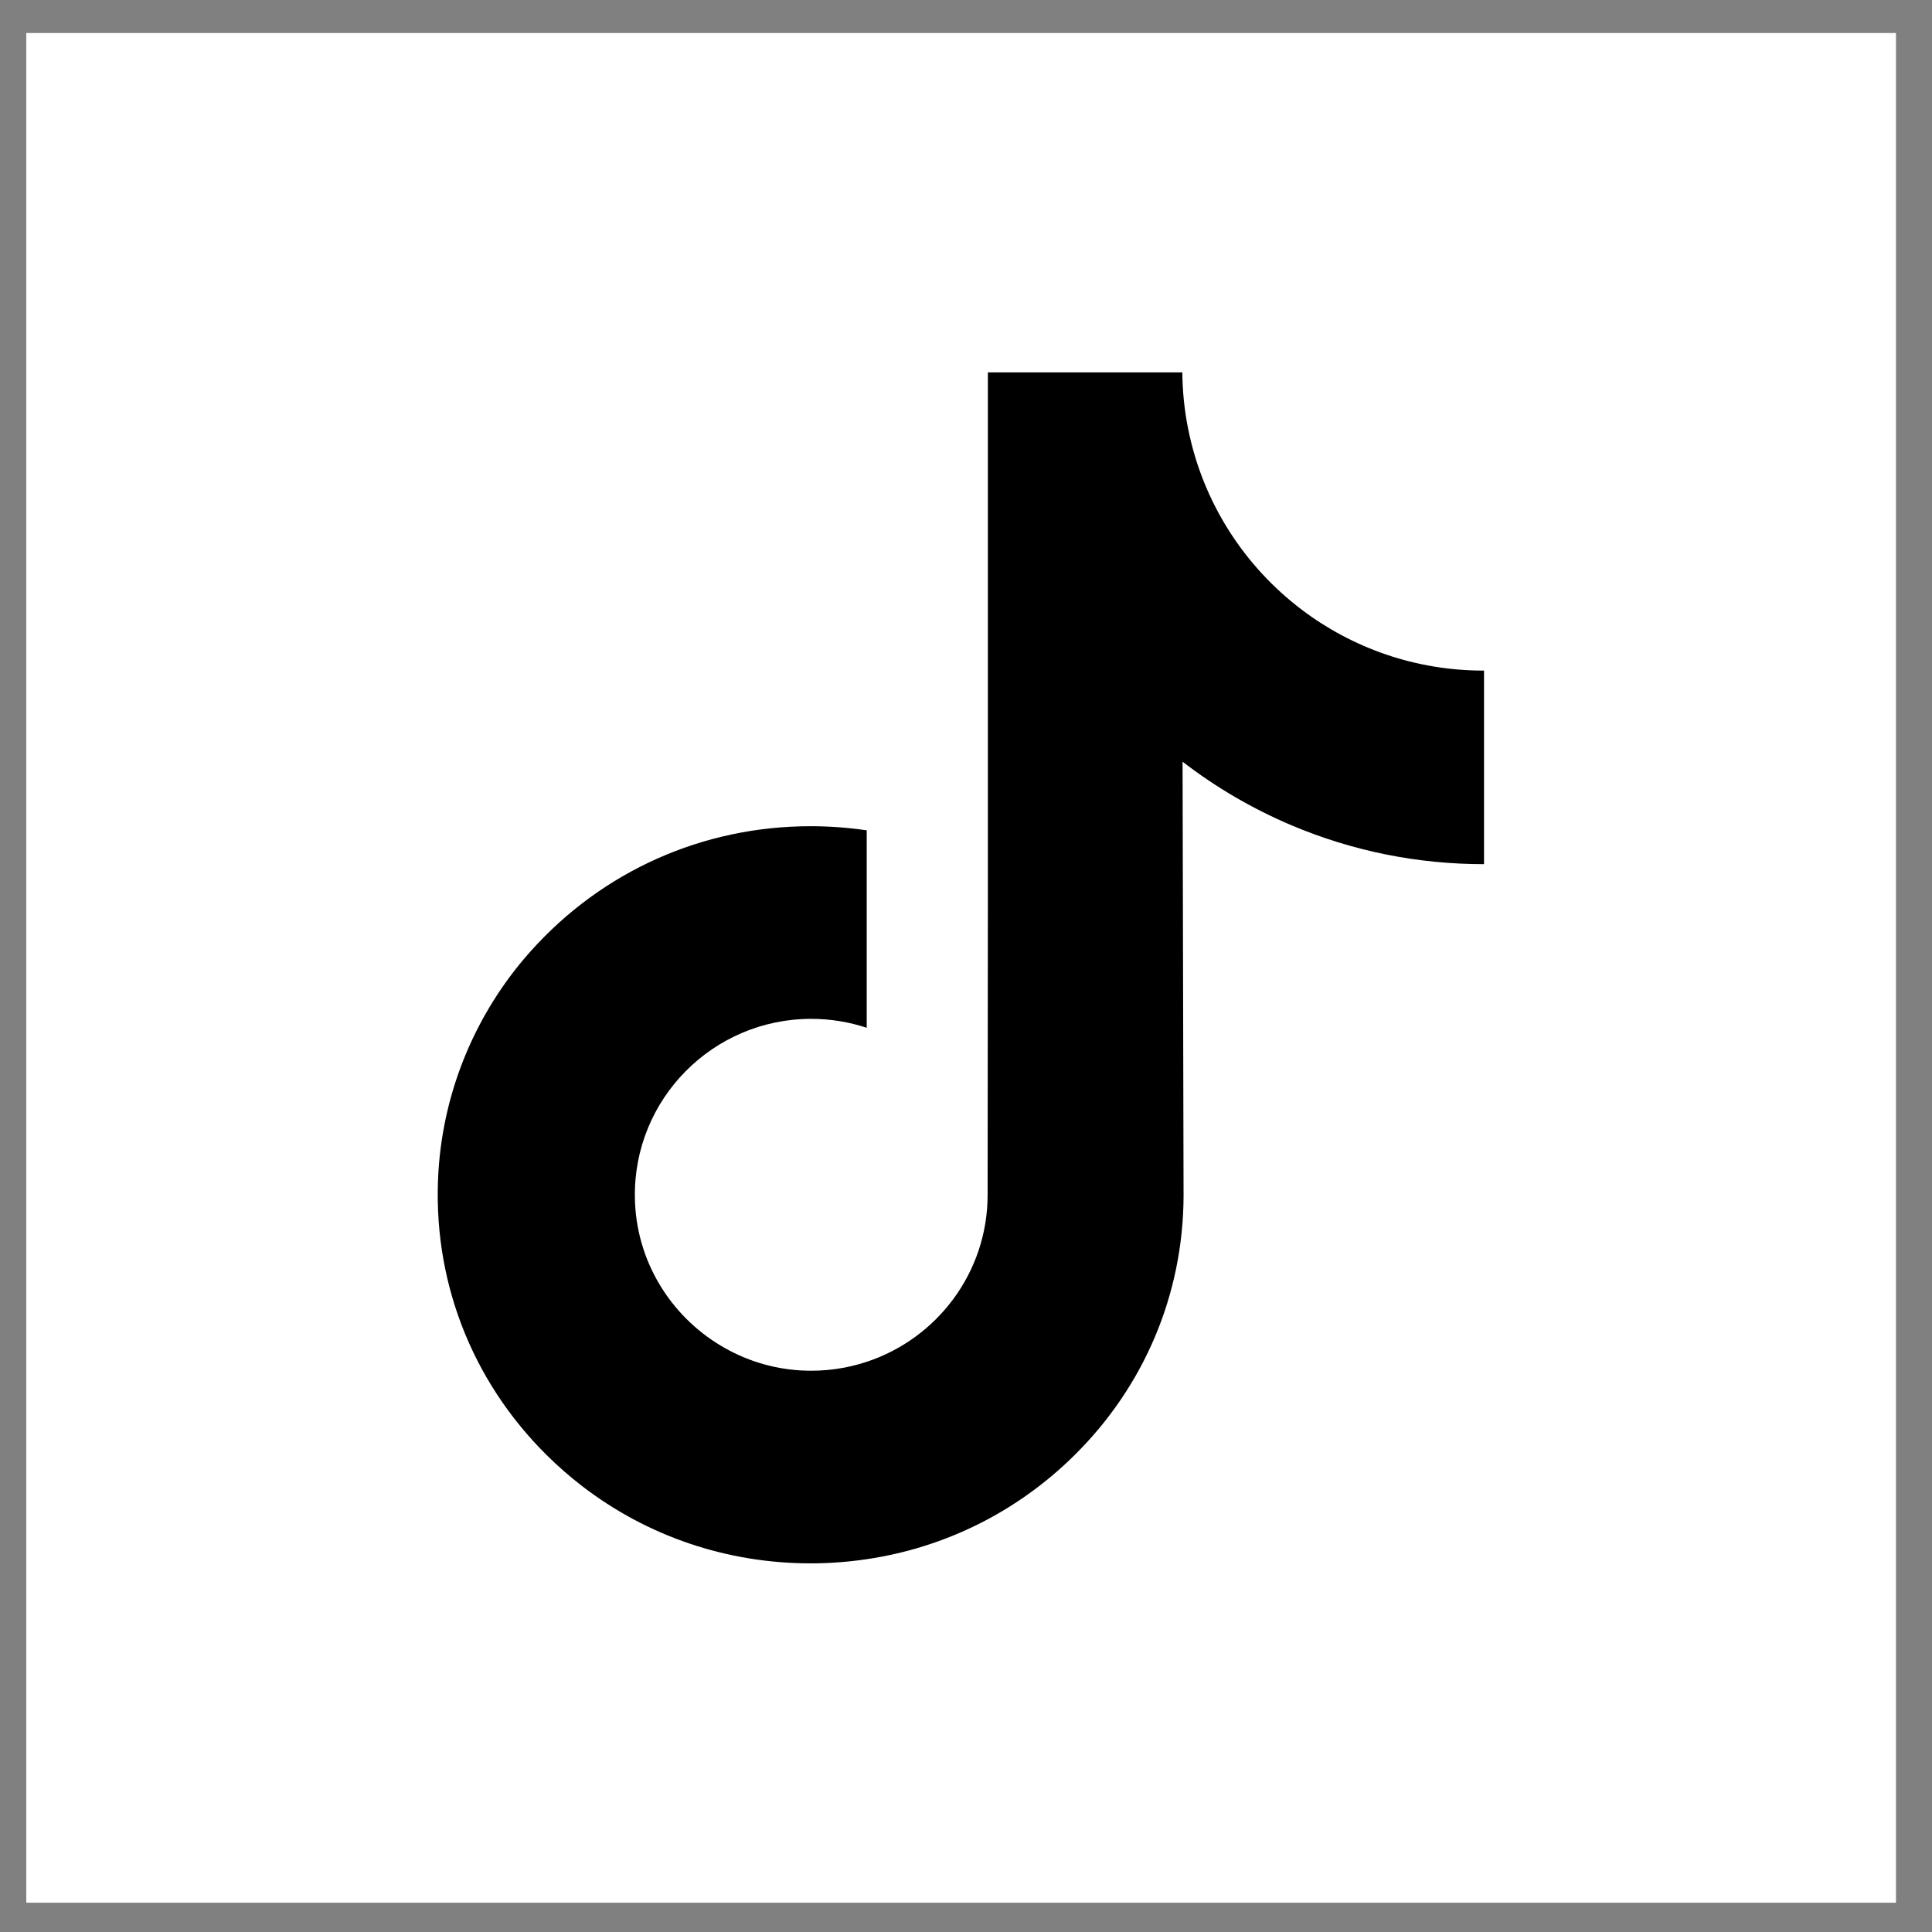
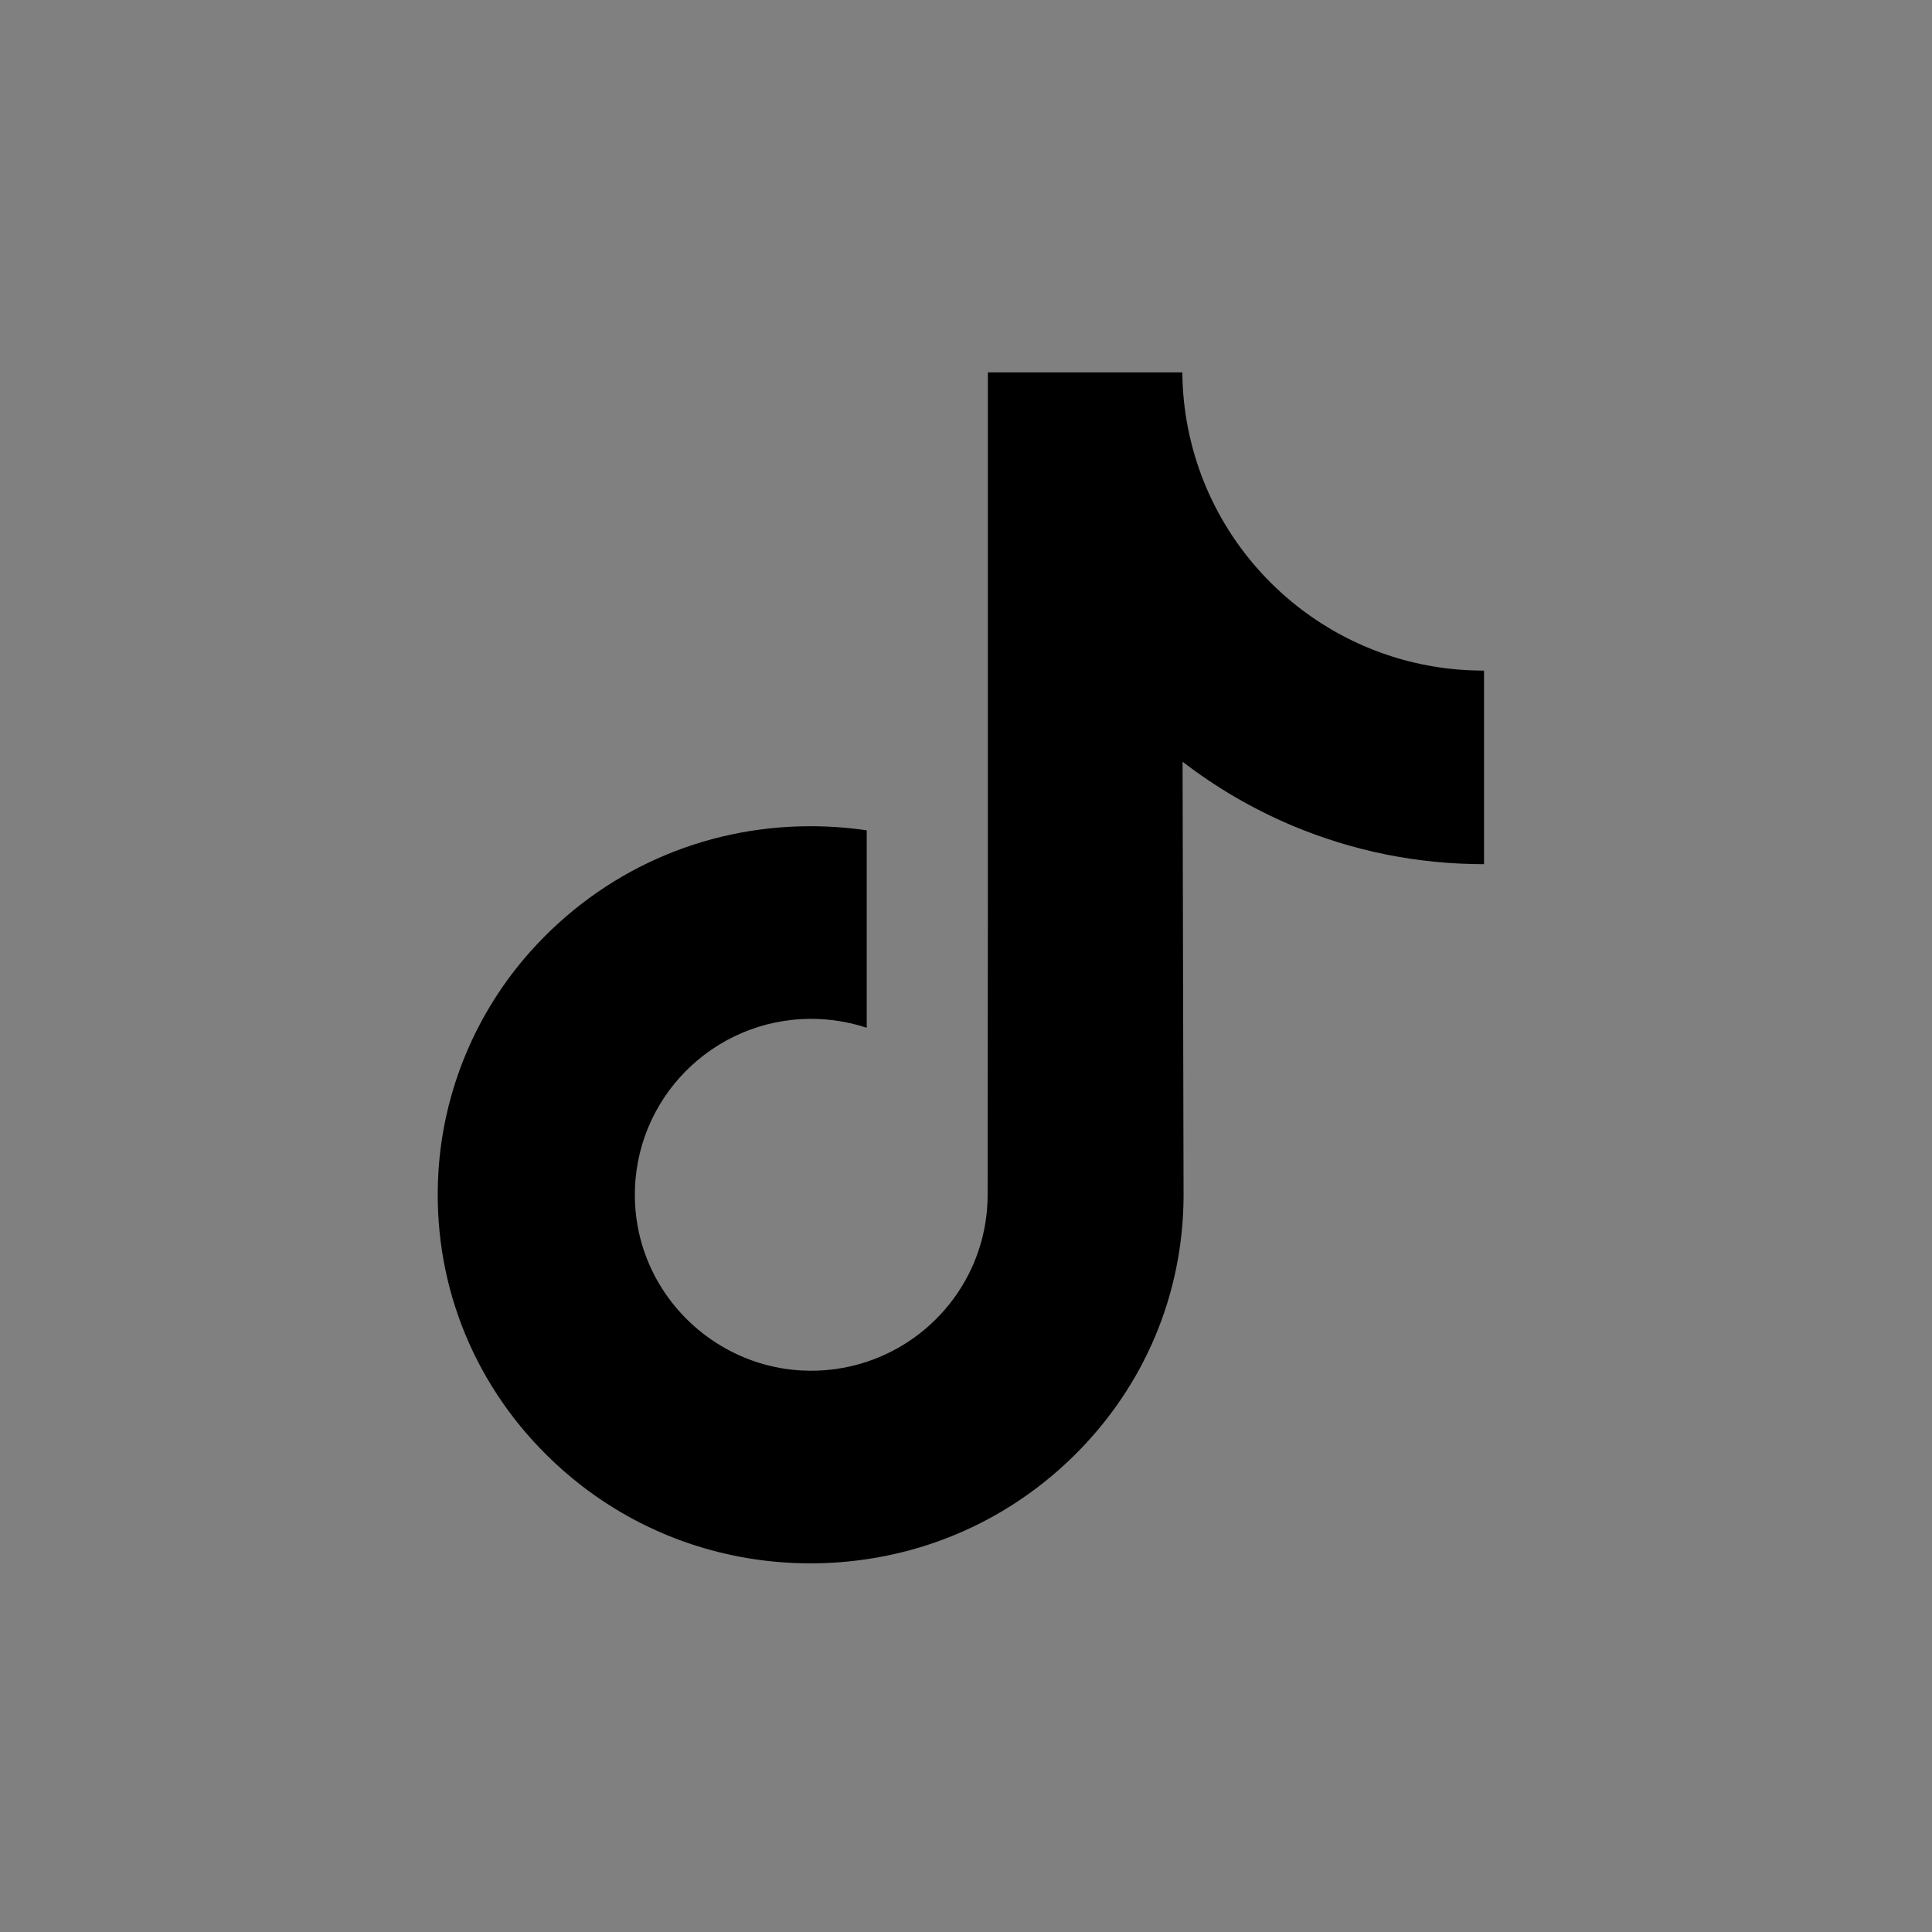
<svg xmlns="http://www.w3.org/2000/svg" width="31" height="31" viewBox="0 0 31 31" fill="none">
  <rect x="0" y="0" width="31" height="31" fill="#808080" stroke="none" />
-   <rect x="0.422" y="0.53" width="30" height="30" fill="white" />
-   <path d="M23.803 10.76C22.711 10.76 21.703 10.398 20.894 9.788C19.966 9.088 19.299 8.062 19.064 6.878C19.005 6.586 18.974 6.284 18.971 5.975H15.851V14.501L15.847 19.171C15.847 20.42 15.034 21.478 13.907 21.851C13.58 21.959 13.227 22.01 12.859 21.99C12.389 21.964 11.949 21.822 11.567 21.593C10.753 21.107 10.201 20.224 10.187 19.214C10.163 17.635 11.439 16.348 13.017 16.348C13.328 16.348 13.627 16.399 13.907 16.491V14.161V13.323C13.612 13.28 13.311 13.257 13.007 13.257C11.281 13.257 9.666 13.974 8.511 15.267C7.639 16.244 7.116 17.491 7.035 18.798C6.929 20.516 7.558 22.148 8.776 23.352C8.955 23.529 9.143 23.693 9.34 23.845C10.385 24.649 11.662 25.085 13.007 25.085C13.311 25.085 13.612 25.062 13.907 25.018C15.164 24.832 16.323 24.257 17.238 23.352C18.363 22.241 18.984 20.766 18.991 19.195L18.975 12.222C19.511 12.635 20.098 12.978 20.727 13.244C21.706 13.657 22.744 13.866 23.812 13.866V11.6V10.759C23.813 10.76 23.804 10.76 23.803 10.76Z" fill="black" />
+   <path d="M23.803 10.76C22.711 10.76 21.703 10.398 20.894 9.788C19.966 9.088 19.299 8.062 19.064 6.878C19.005 6.586 18.974 6.284 18.971 5.975H15.851V14.501L15.847 19.171C15.847 20.42 15.034 21.478 13.907 21.851C13.58 21.959 13.227 22.01 12.859 21.99C12.389 21.964 11.949 21.822 11.567 21.593C10.753 21.107 10.201 20.224 10.187 19.214C10.163 17.635 11.439 16.348 13.017 16.348C13.328 16.348 13.627 16.399 13.907 16.491V14.161V13.323C13.612 13.28 13.311 13.257 13.007 13.257C11.281 13.257 9.666 13.974 8.511 15.267C7.639 16.244 7.116 17.491 7.035 18.798C6.929 20.516 7.558 22.148 8.776 23.352C8.955 23.529 9.143 23.693 9.34 23.845C10.385 24.649 11.662 25.085 13.007 25.085C13.311 25.085 13.612 25.062 13.907 25.018C15.164 24.832 16.323 24.257 17.238 23.352C18.363 22.241 18.984 20.766 18.991 19.195L18.975 12.222C19.511 12.635 20.098 12.978 20.727 13.244C21.706 13.657 22.744 13.866 23.812 13.866V11.6V10.759Z" fill="black" />
</svg>